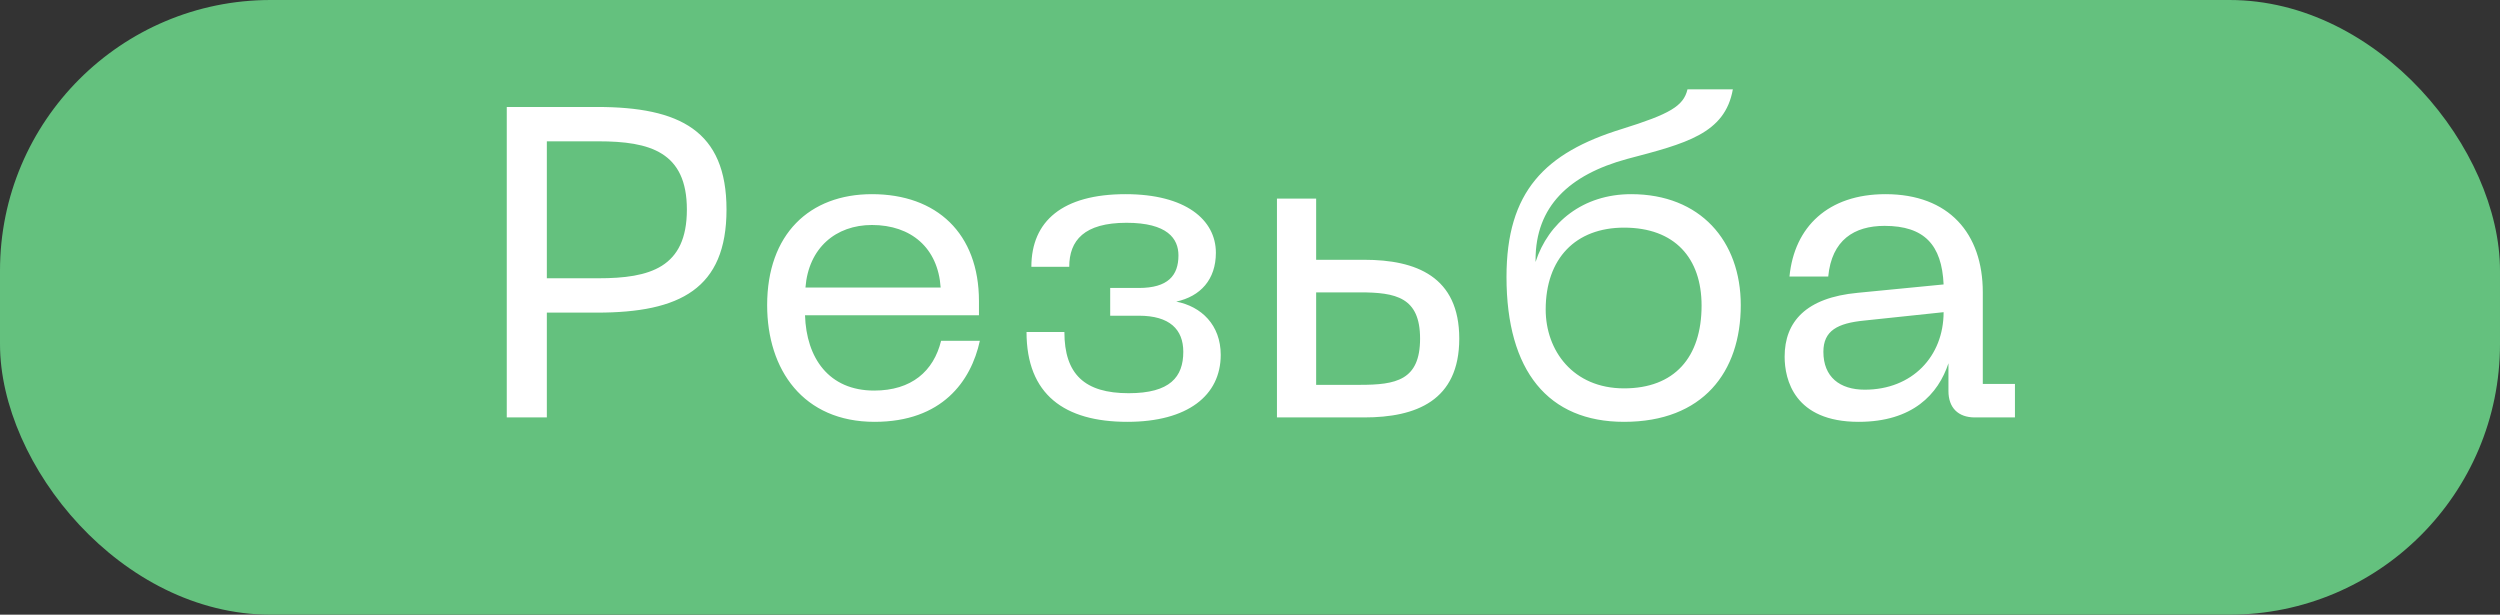
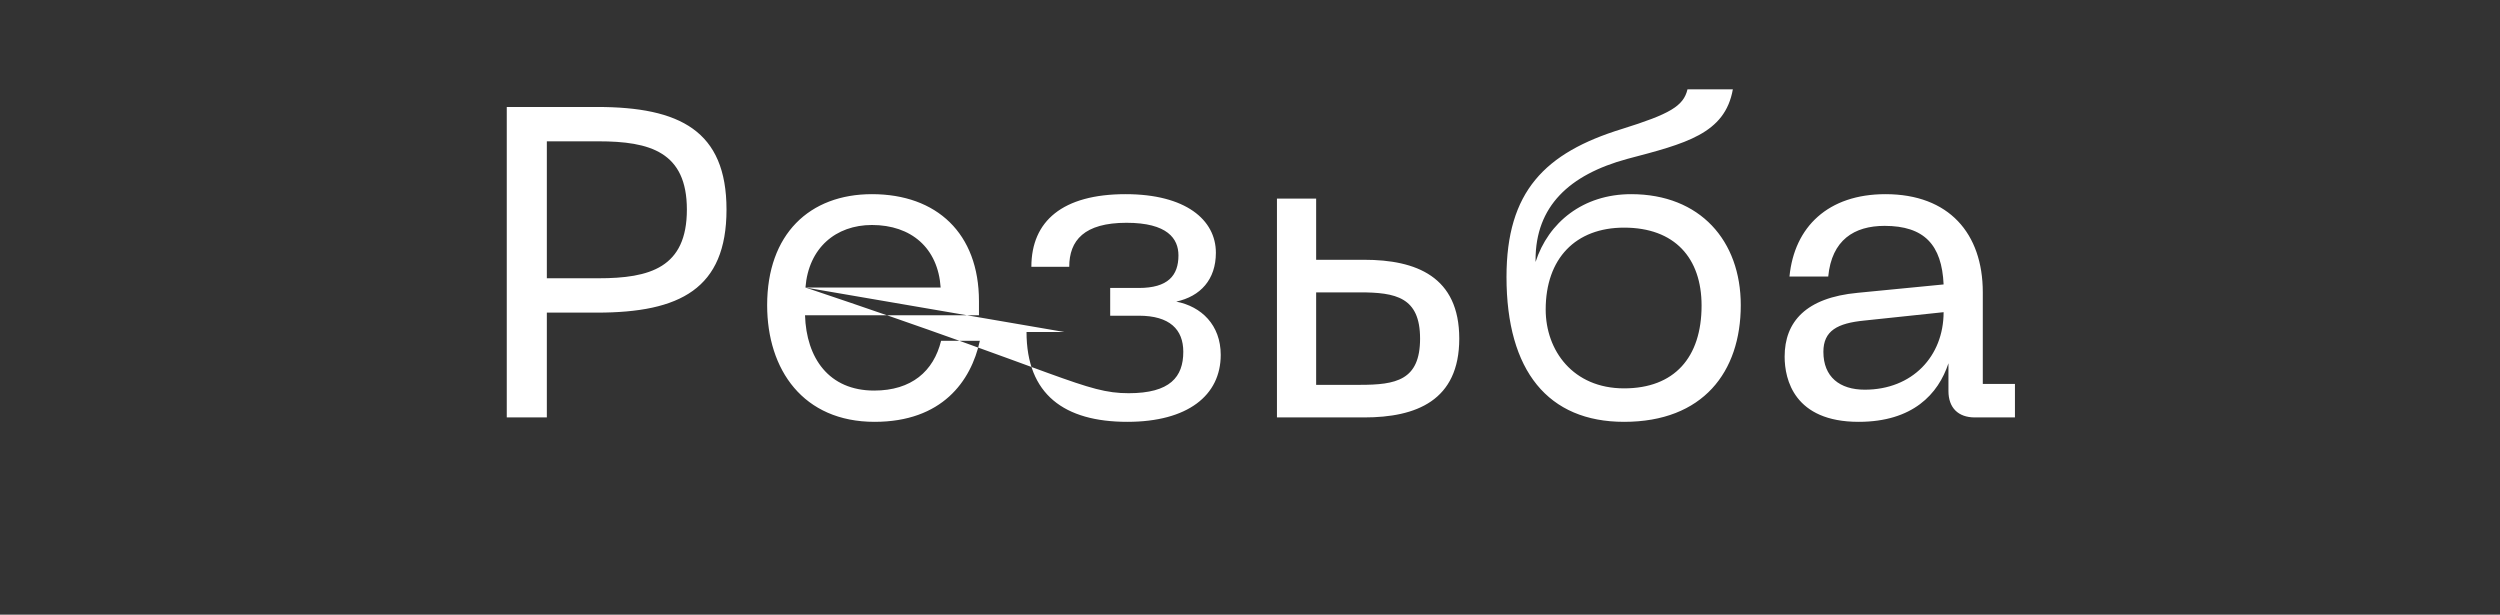
<svg xmlns="http://www.w3.org/2000/svg" width="545" height="134" viewBox="0 0 545 134" fill="none">
  <rect x="0" y="0" width="545" height="134" fill="#333333" stroke="none" />
-   <rect width="545" height="134" rx="59" fill="#64C17E" />
-   <path d="M110.475 91V23.32H130.155C148.203 23.32 158.379 28.504 158.379 45.688C158.379 62.968 148.203 68.152 130.155 68.152H119.211V91H110.475ZM119.211 60.664H130.443C141.675 60.664 149.739 58.36 149.739 45.688C149.739 33.112 141.675 30.808 130.443 30.808H119.211V60.664ZM167.238 66.52C167.238 51.064 176.454 42.328 190.086 42.328C204.198 42.328 213.414 50.872 213.414 65.656V68.728H175.494C175.782 78.04 180.678 85.144 190.566 85.144C198.726 85.144 203.526 80.92 205.158 74.296H213.606C211.686 83.128 205.35 91.96 190.661 91.96C175.109 91.96 167.238 80.632 167.238 66.52ZM175.59 62.68H205.062C204.486 54.04 198.63 49.048 190.086 49.048C182.214 49.048 176.262 54.04 175.59 62.68ZM232.038 72.376C232.038 81.592 236.454 85.72 246.054 85.72C255.078 85.72 257.958 82.168 257.958 76.696C257.958 71.8 254.982 68.824 248.262 68.824H242.022V62.776H248.262C254.598 62.776 256.902 60.088 256.902 55.672C256.902 52.024 254.502 48.568 245.574 48.568C236.358 48.568 233.094 52.408 233.094 58.168H224.838C224.838 48.184 231.654 42.328 245.382 42.328C258.438 42.328 265.062 47.896 265.062 55.096C265.062 60.952 261.702 64.6 256.422 65.752C261.894 66.808 266.118 70.84 266.118 77.368C266.118 86.2 258.918 91.96 245.766 91.96C232.038 91.96 223.782 86.008 223.782 72.376H232.038ZM297.384 56.632C308.712 56.632 318.12 60.28 318.12 73.816C318.12 87.352 308.712 91 297.384 91H278.376V43.288H286.92V56.632H297.384ZM286.92 83.896H296.424C304.296 83.896 309.576 82.936 309.576 73.816C309.576 64.792 304.296 63.736 296.424 63.736H286.92V83.896ZM328.416 60.376C328.416 41.752 336.768 33.304 353.568 28.12C364.032 24.856 367.008 23.128 367.872 19.48H377.76C376.032 29.176 367.488 31.288 354.72 34.648C342.048 38.104 334.752 45.016 334.752 56.632V57.112C337.536 48.472 345.12 42.328 355.584 42.328C370.656 42.328 379.488 52.504 379.488 66.52C379.488 81.112 371.232 91.96 354.048 91.96C337.536 91.96 328.416 80.92 328.416 60.376ZM336.96 67.48C336.96 76.408 342.912 84.664 354.048 84.664C364.992 84.664 370.944 77.944 370.944 66.616C370.944 56.248 365.088 49.624 354.048 49.624C343.488 49.624 336.96 56.344 336.96 67.48ZM389.05 77.752C389.05 70.168 393.658 64.888 404.986 63.832L423.706 62.008C423.322 53.368 419.482 49.24 410.842 49.24C404.218 49.24 399.322 52.312 398.554 60.28H390.106C391.162 49.432 398.554 42.328 411.034 42.328C424.858 42.328 432.25 50.872 432.25 63.736V83.704H439.258V91H430.522C426.874 91 424.762 88.888 424.762 85.24V79.192C422.554 85.912 416.986 91.96 405.178 91.96C391.162 91.96 389.05 82.744 389.05 77.752ZM397.498 76.696C397.498 82.168 401.05 84.952 406.522 84.952C416.89 84.952 423.706 77.656 423.706 68.056L406.426 69.88C400.57 70.456 397.498 72.088 397.498 76.696Z" fill="white" />
+   <path d="M110.475 91V23.32H130.155C148.203 23.32 158.379 28.504 158.379 45.688C158.379 62.968 148.203 68.152 130.155 68.152H119.211V91H110.475ZM119.211 60.664H130.443C141.675 60.664 149.739 58.36 149.739 45.688C149.739 33.112 141.675 30.808 130.443 30.808H119.211V60.664ZM167.238 66.52C167.238 51.064 176.454 42.328 190.086 42.328C204.198 42.328 213.414 50.872 213.414 65.656V68.728H175.494C175.782 78.04 180.678 85.144 190.566 85.144C198.726 85.144 203.526 80.92 205.158 74.296H213.606C211.686 83.128 205.35 91.96 190.661 91.96C175.109 91.96 167.238 80.632 167.238 66.52ZM175.59 62.68H205.062C204.486 54.04 198.63 49.048 190.086 49.048C182.214 49.048 176.262 54.04 175.59 62.68ZC232.038 81.592 236.454 85.72 246.054 85.72C255.078 85.72 257.958 82.168 257.958 76.696C257.958 71.8 254.982 68.824 248.262 68.824H242.022V62.776H248.262C254.598 62.776 256.902 60.088 256.902 55.672C256.902 52.024 254.502 48.568 245.574 48.568C236.358 48.568 233.094 52.408 233.094 58.168H224.838C224.838 48.184 231.654 42.328 245.382 42.328C258.438 42.328 265.062 47.896 265.062 55.096C265.062 60.952 261.702 64.6 256.422 65.752C261.894 66.808 266.118 70.84 266.118 77.368C266.118 86.2 258.918 91.96 245.766 91.96C232.038 91.96 223.782 86.008 223.782 72.376H232.038ZM297.384 56.632C308.712 56.632 318.12 60.28 318.12 73.816C318.12 87.352 308.712 91 297.384 91H278.376V43.288H286.92V56.632H297.384ZM286.92 83.896H296.424C304.296 83.896 309.576 82.936 309.576 73.816C309.576 64.792 304.296 63.736 296.424 63.736H286.92V83.896ZM328.416 60.376C328.416 41.752 336.768 33.304 353.568 28.12C364.032 24.856 367.008 23.128 367.872 19.48H377.76C376.032 29.176 367.488 31.288 354.72 34.648C342.048 38.104 334.752 45.016 334.752 56.632V57.112C337.536 48.472 345.12 42.328 355.584 42.328C370.656 42.328 379.488 52.504 379.488 66.52C379.488 81.112 371.232 91.96 354.048 91.96C337.536 91.96 328.416 80.92 328.416 60.376ZM336.96 67.48C336.96 76.408 342.912 84.664 354.048 84.664C364.992 84.664 370.944 77.944 370.944 66.616C370.944 56.248 365.088 49.624 354.048 49.624C343.488 49.624 336.96 56.344 336.96 67.48ZM389.05 77.752C389.05 70.168 393.658 64.888 404.986 63.832L423.706 62.008C423.322 53.368 419.482 49.24 410.842 49.24C404.218 49.24 399.322 52.312 398.554 60.28H390.106C391.162 49.432 398.554 42.328 411.034 42.328C424.858 42.328 432.25 50.872 432.25 63.736V83.704H439.258V91H430.522C426.874 91 424.762 88.888 424.762 85.24V79.192C422.554 85.912 416.986 91.96 405.178 91.96C391.162 91.96 389.05 82.744 389.05 77.752ZM397.498 76.696C397.498 82.168 401.05 84.952 406.522 84.952C416.89 84.952 423.706 77.656 423.706 68.056L406.426 69.88C400.57 70.456 397.498 72.088 397.498 76.696Z" fill="white" />
</svg>